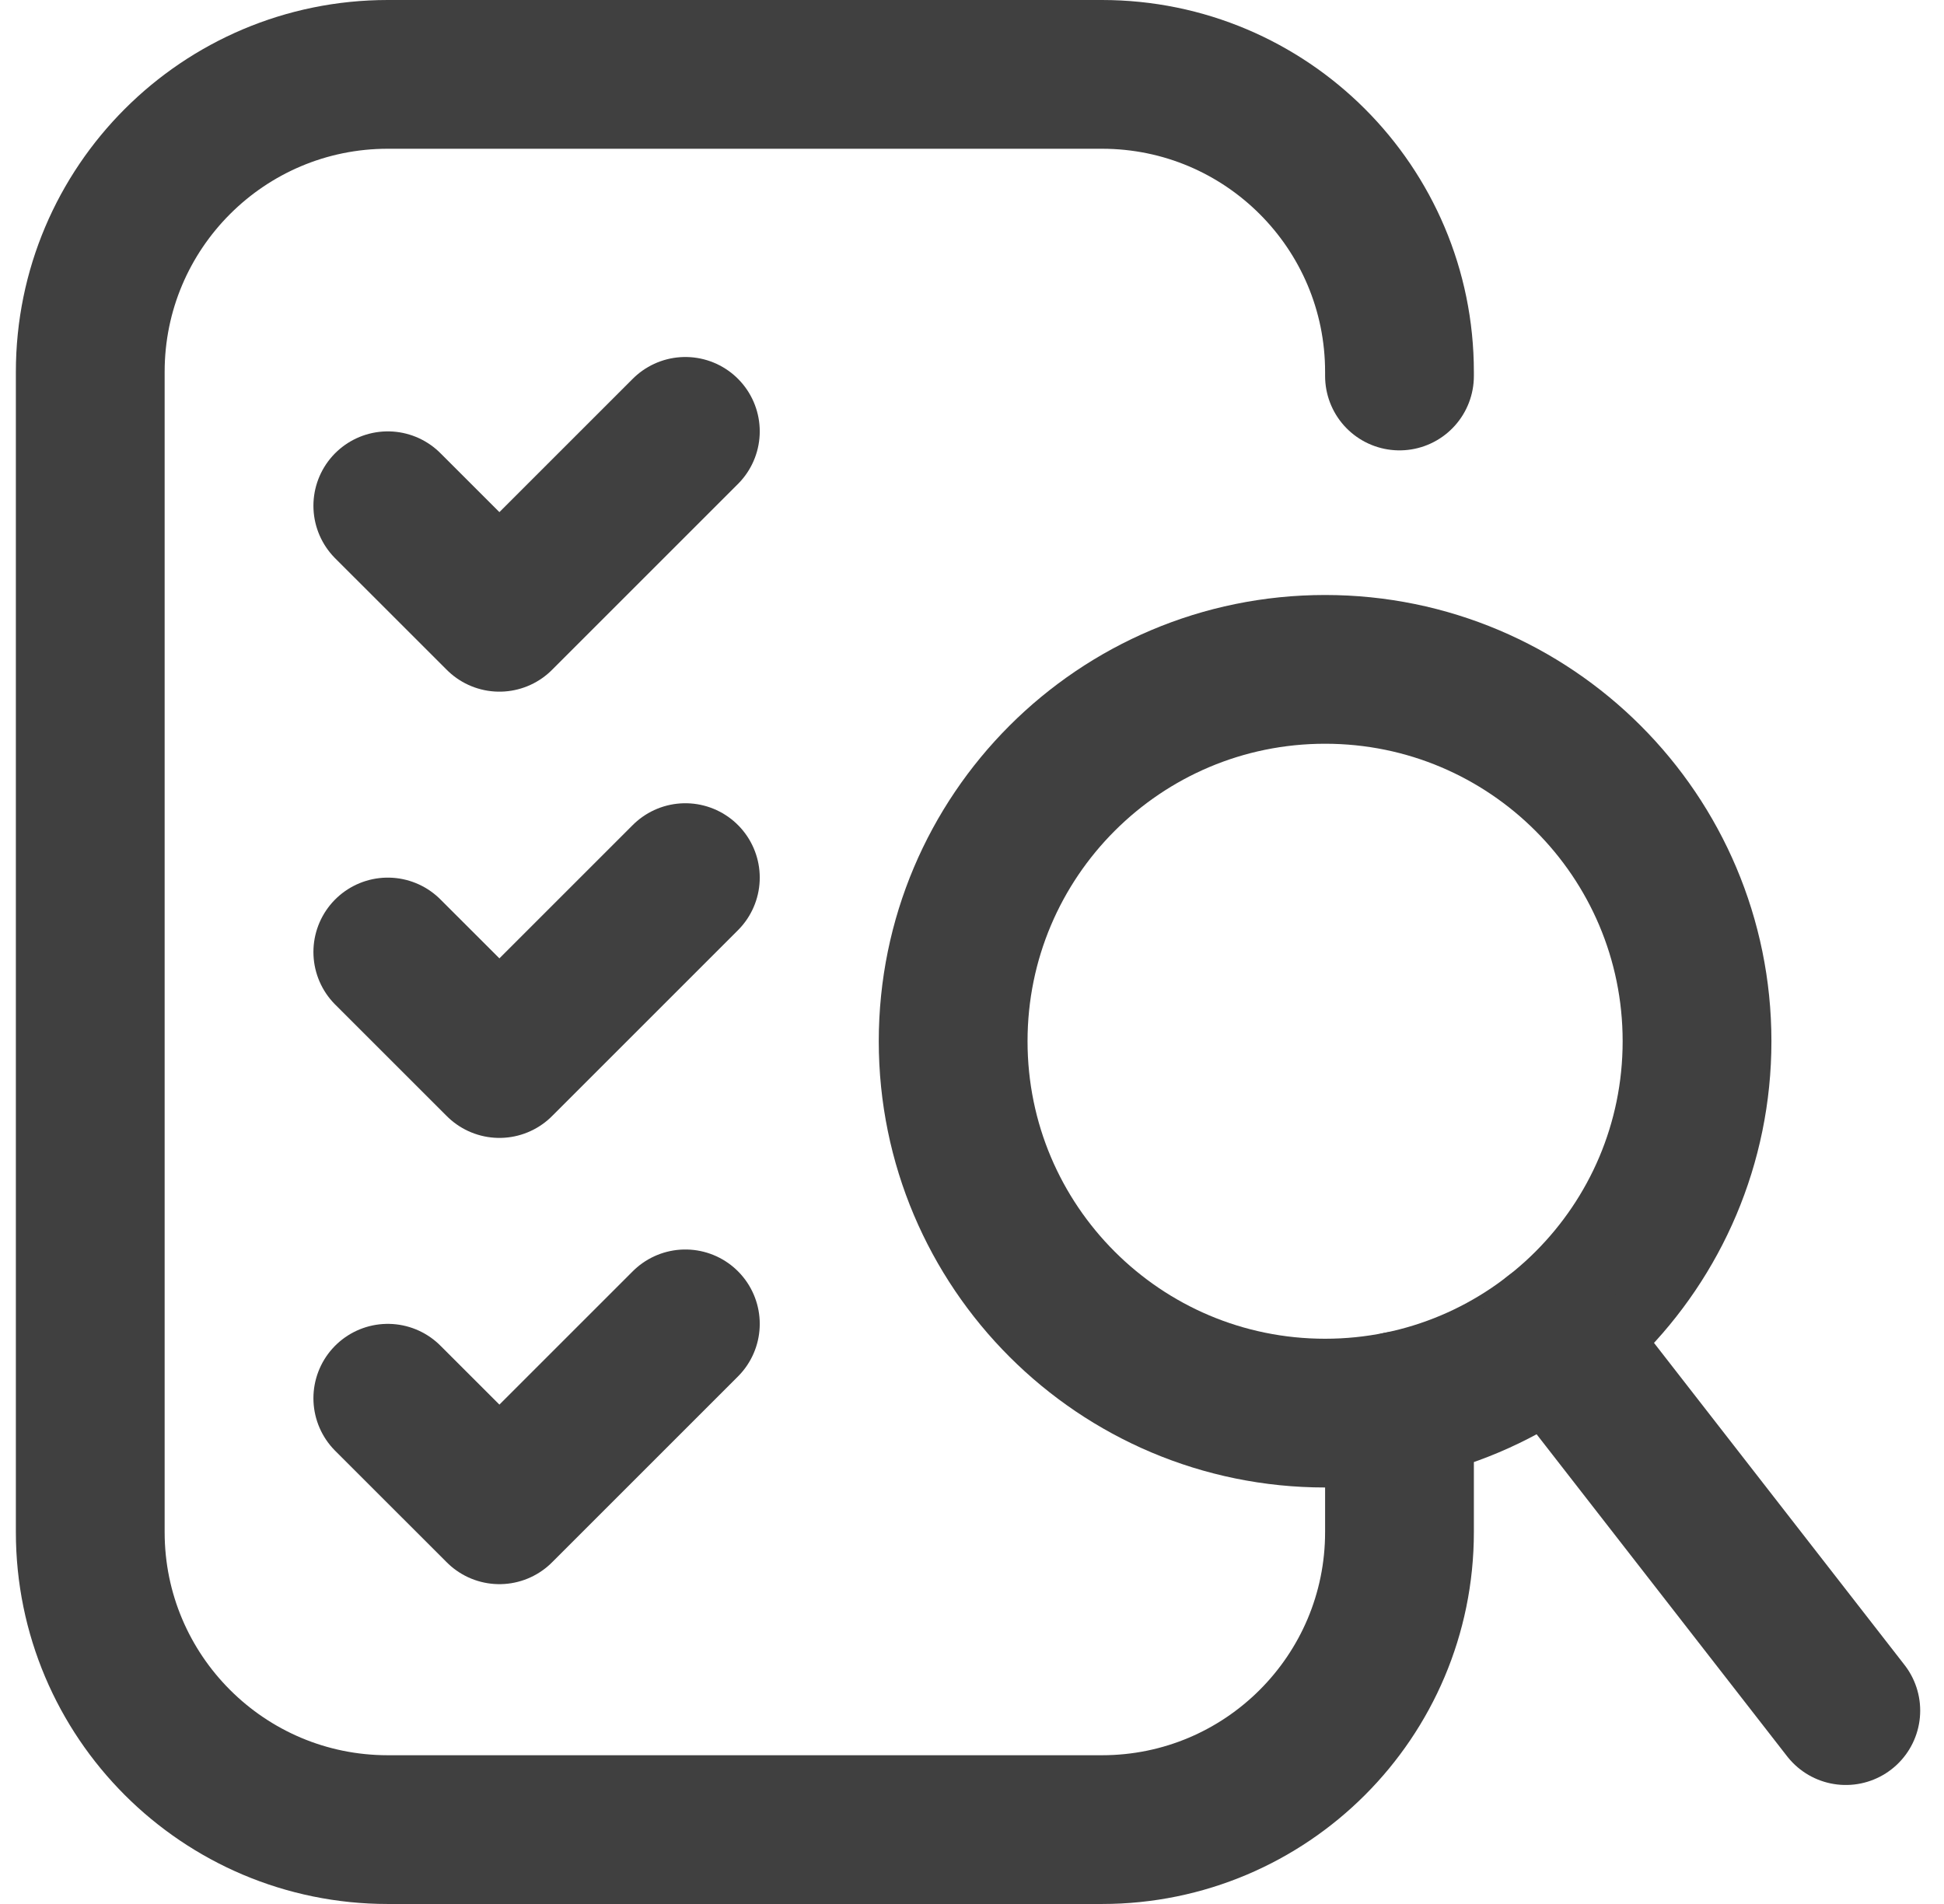
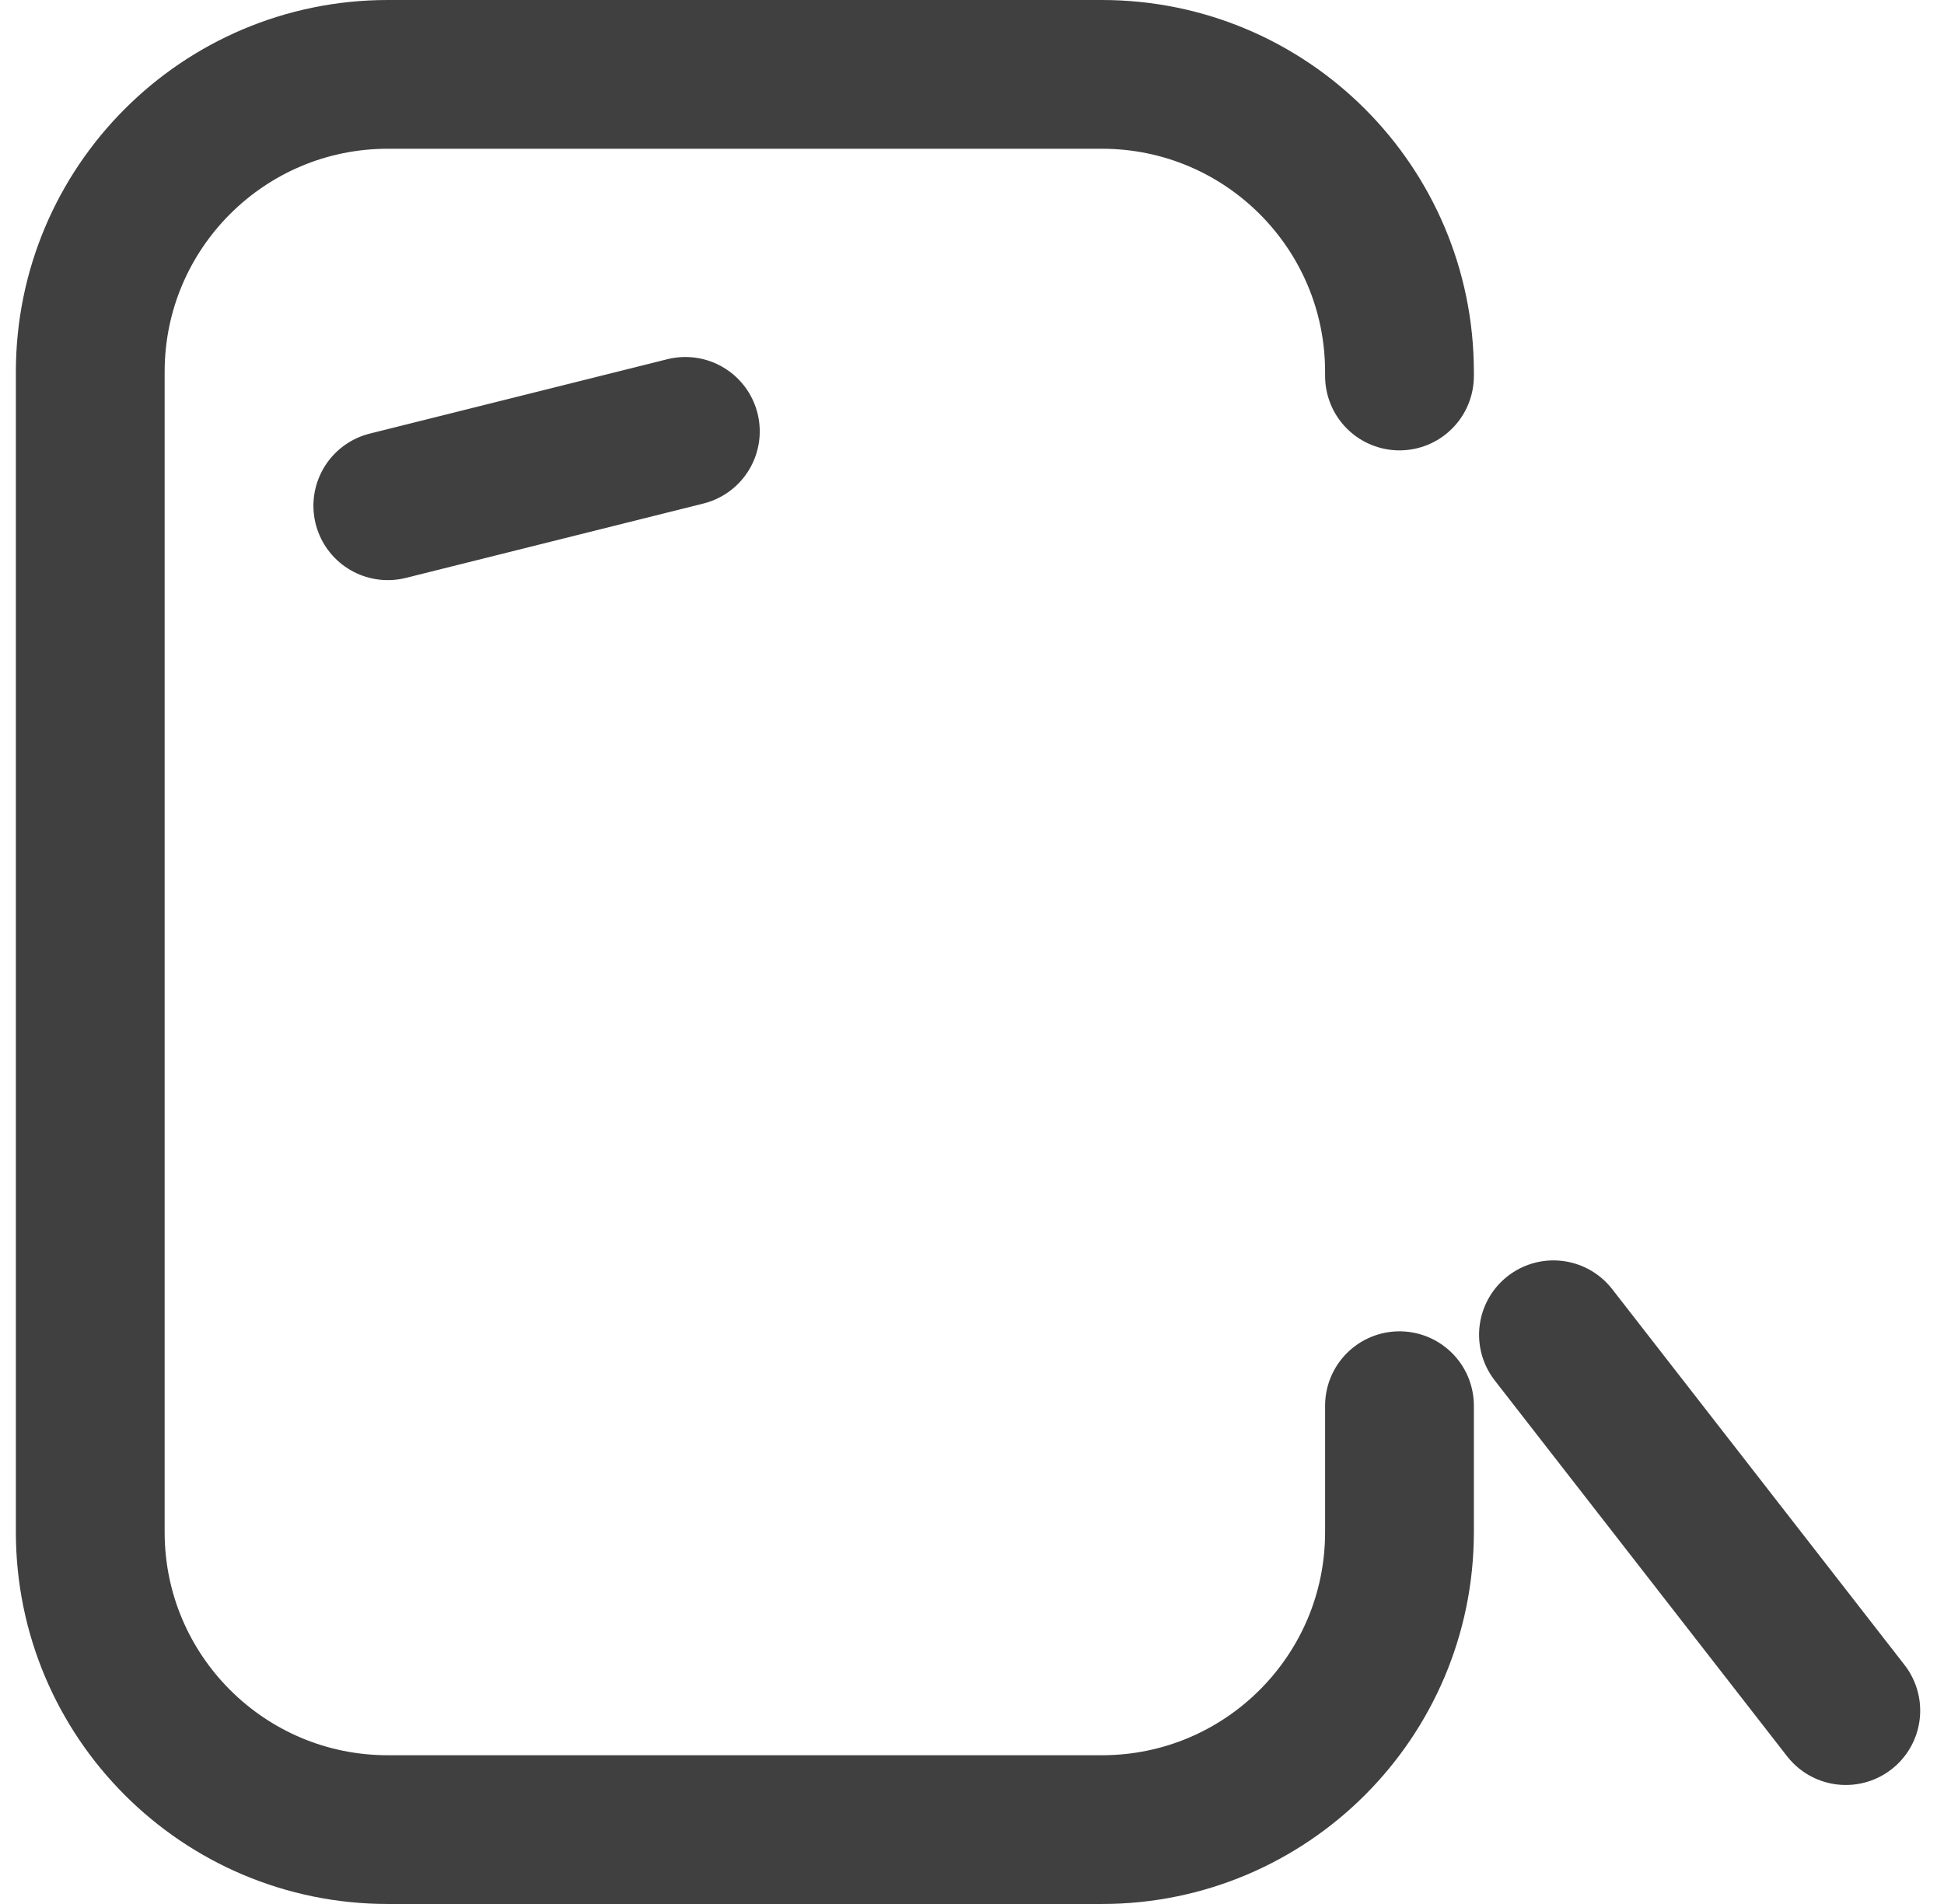
<svg xmlns="http://www.w3.org/2000/svg" width="49" height="48" viewBox="0 0 49 48" fill="none">
  <g clip-path="url(#clip0_32_175)">
    <path d="M35.275 35.438V38.625C35.275 42.767 31.917 46.125 27.775 46.125H9.775C5.633 46.125 2.275 42.767 2.275 38.625V9.375C2.275 5.233 5.633 1.875 9.775 1.875H27.775C31.917 1.875 35.275 5.233 35.275 9.375V9.479" stroke="#404040" stroke-width="3.75" stroke-miterlimit="10" stroke-linecap="round" stroke-linejoin="round" />
-     <path d="M9.775 12.75L12.588 15.562L17.275 10.875" stroke="#404040" stroke-width="3.75" stroke-miterlimit="10" stroke-linecap="round" stroke-linejoin="round" />
-     <path d="M9.775 24L12.588 26.812L17.275 22.125" stroke="#404040" stroke-width="3.75" stroke-miterlimit="10" stroke-linecap="round" stroke-linejoin="round" />
-     <path d="M9.775 35.25L12.588 38.062L17.275 33.375" stroke="#404040" stroke-width="3.75" stroke-miterlimit="10" stroke-linecap="round" stroke-linejoin="round" />
-     <path d="M33.4 35.625C38.578 35.625 42.775 31.428 42.775 26.25C42.775 21.072 38.578 16.875 33.4 16.875C28.222 16.875 24.025 21.072 24.025 26.25C24.025 31.428 28.222 35.625 33.4 35.625Z" stroke="#404040" stroke-width="3.75" stroke-miterlimit="10" stroke-linecap="round" stroke-linejoin="round" />
+     <path d="M9.775 12.75L17.275 10.875" stroke="#404040" stroke-width="3.75" stroke-miterlimit="10" stroke-linecap="round" stroke-linejoin="round" />
    <path d="M39.156 33.65L46.525 43.125" stroke="#404040" stroke-width="3.75" stroke-miterlimit="10" stroke-linecap="round" stroke-linejoin="round" />
  </g>
  <defs>
    <clipPath id="clip0_32_175">
      <rect width="48" height="48" fill="white" transform="translate(0.4)" />
    </clipPath>
  </defs>
</svg>